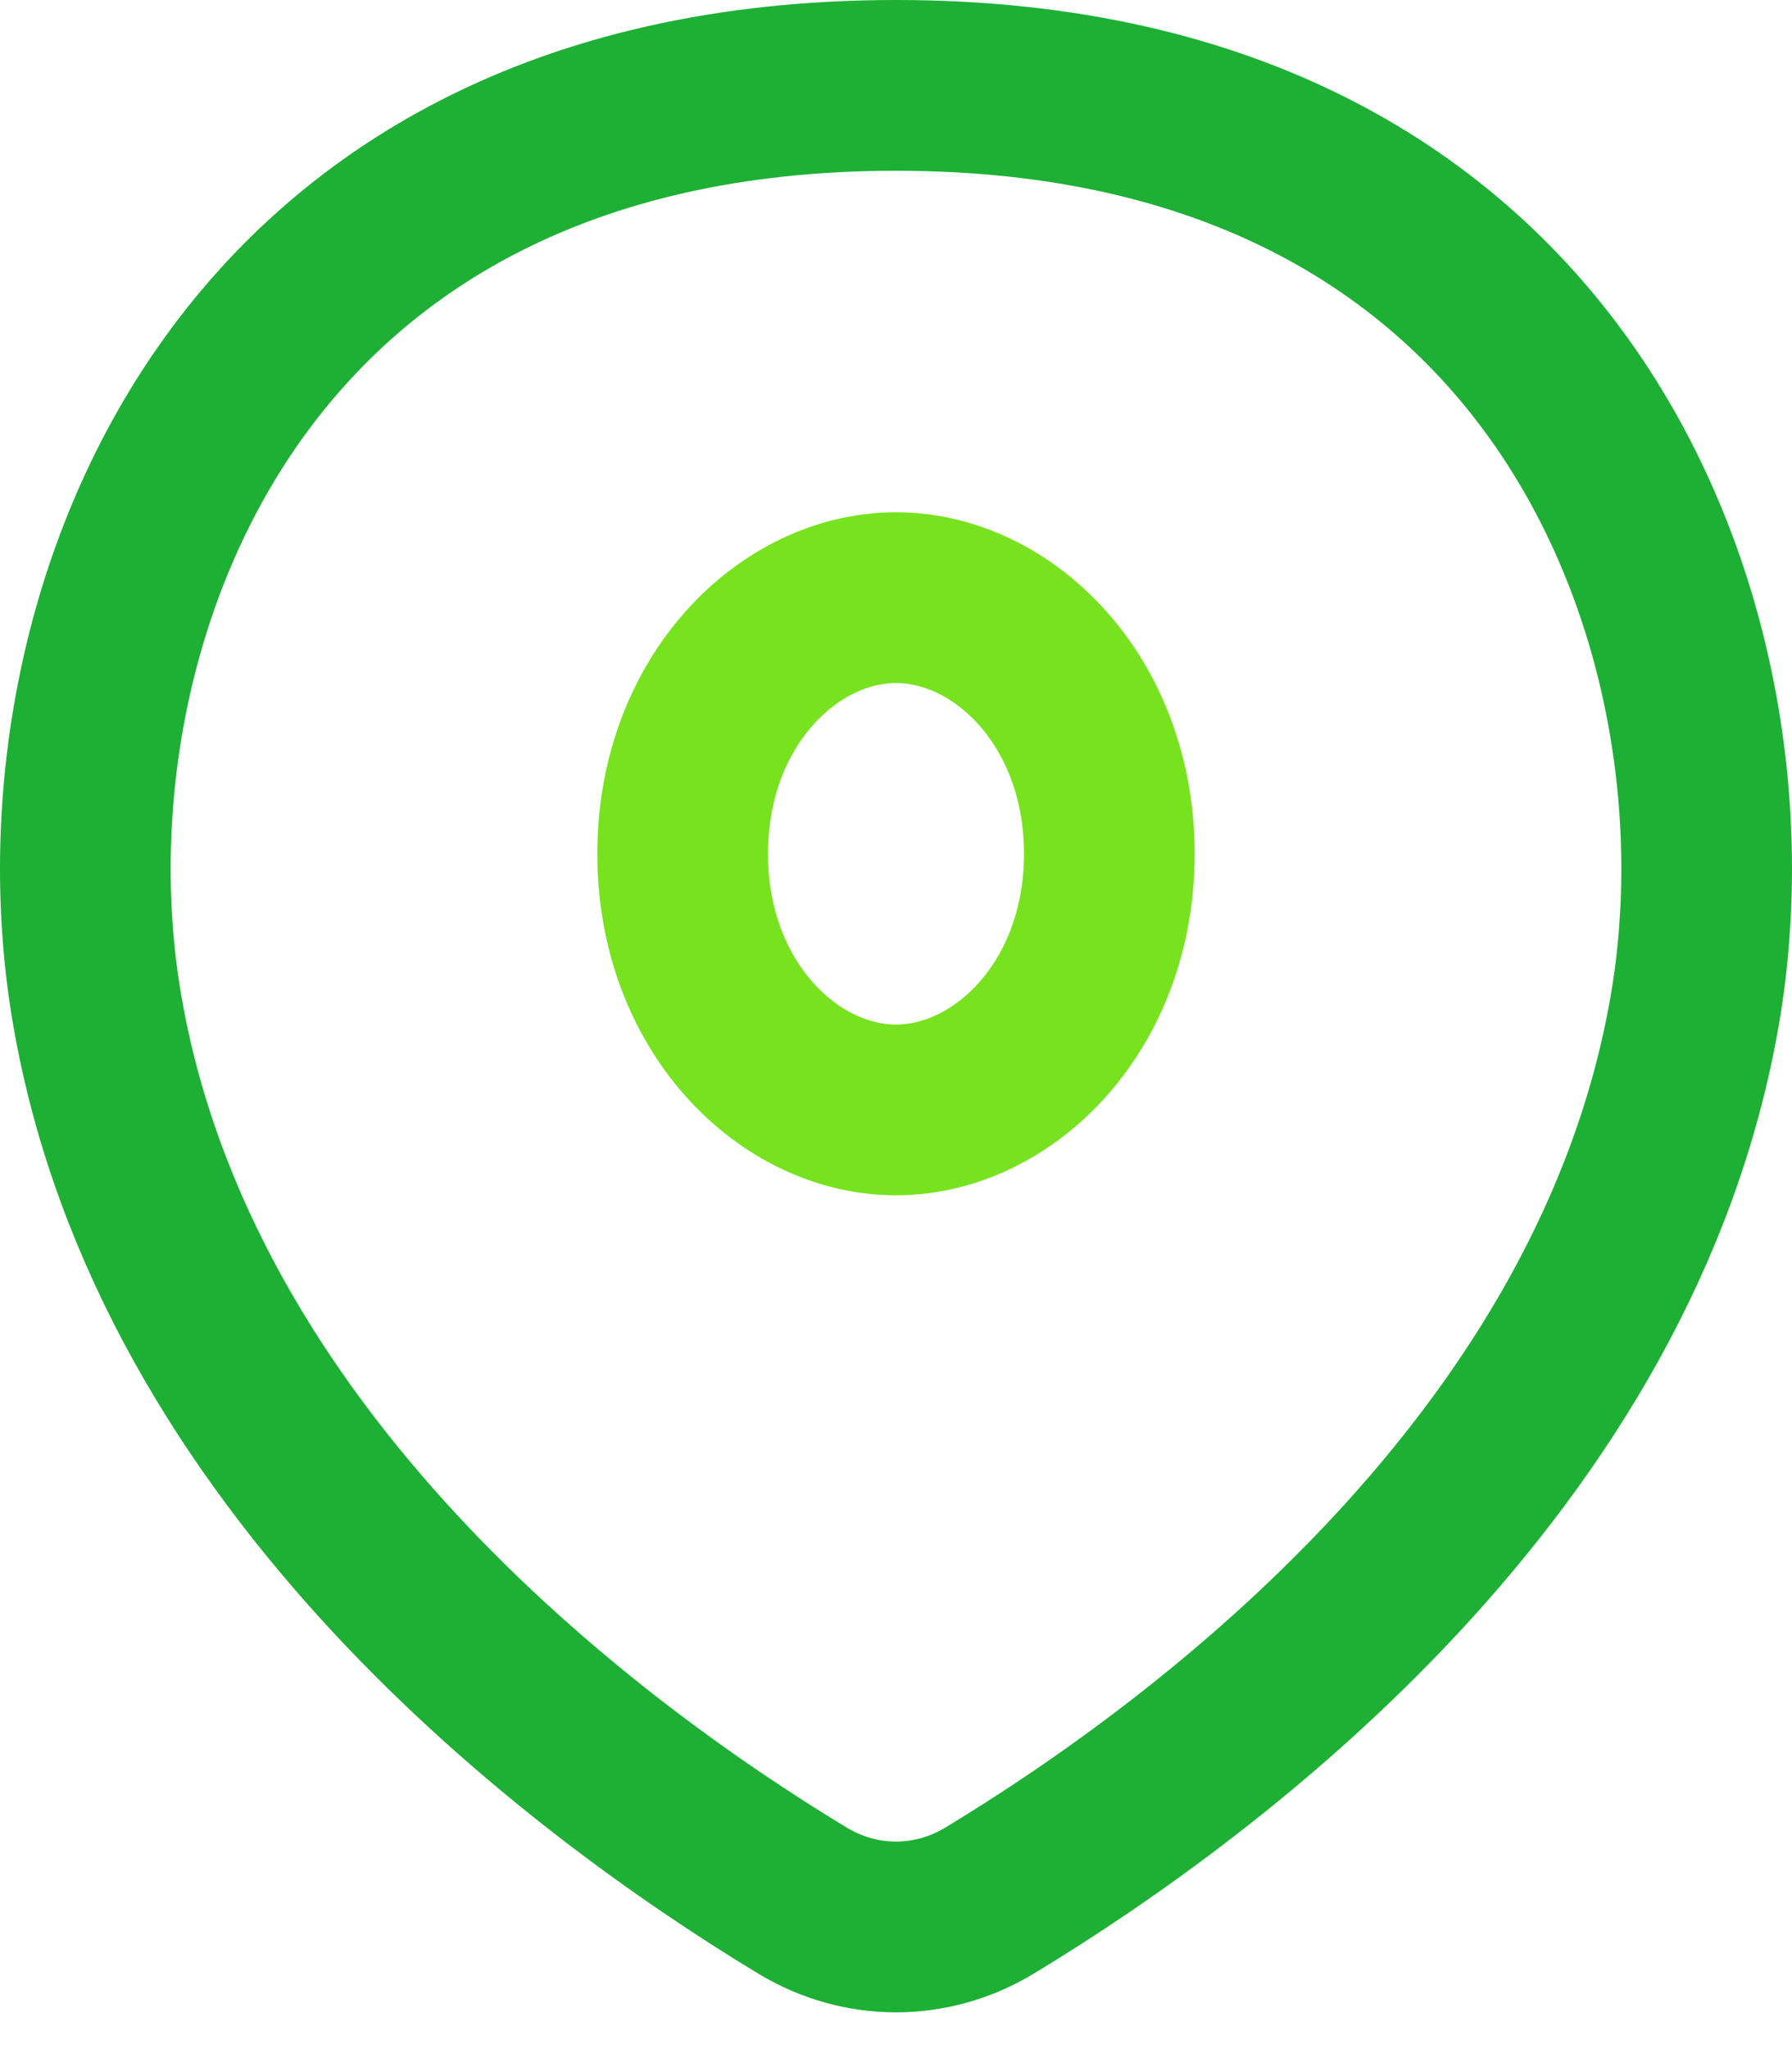
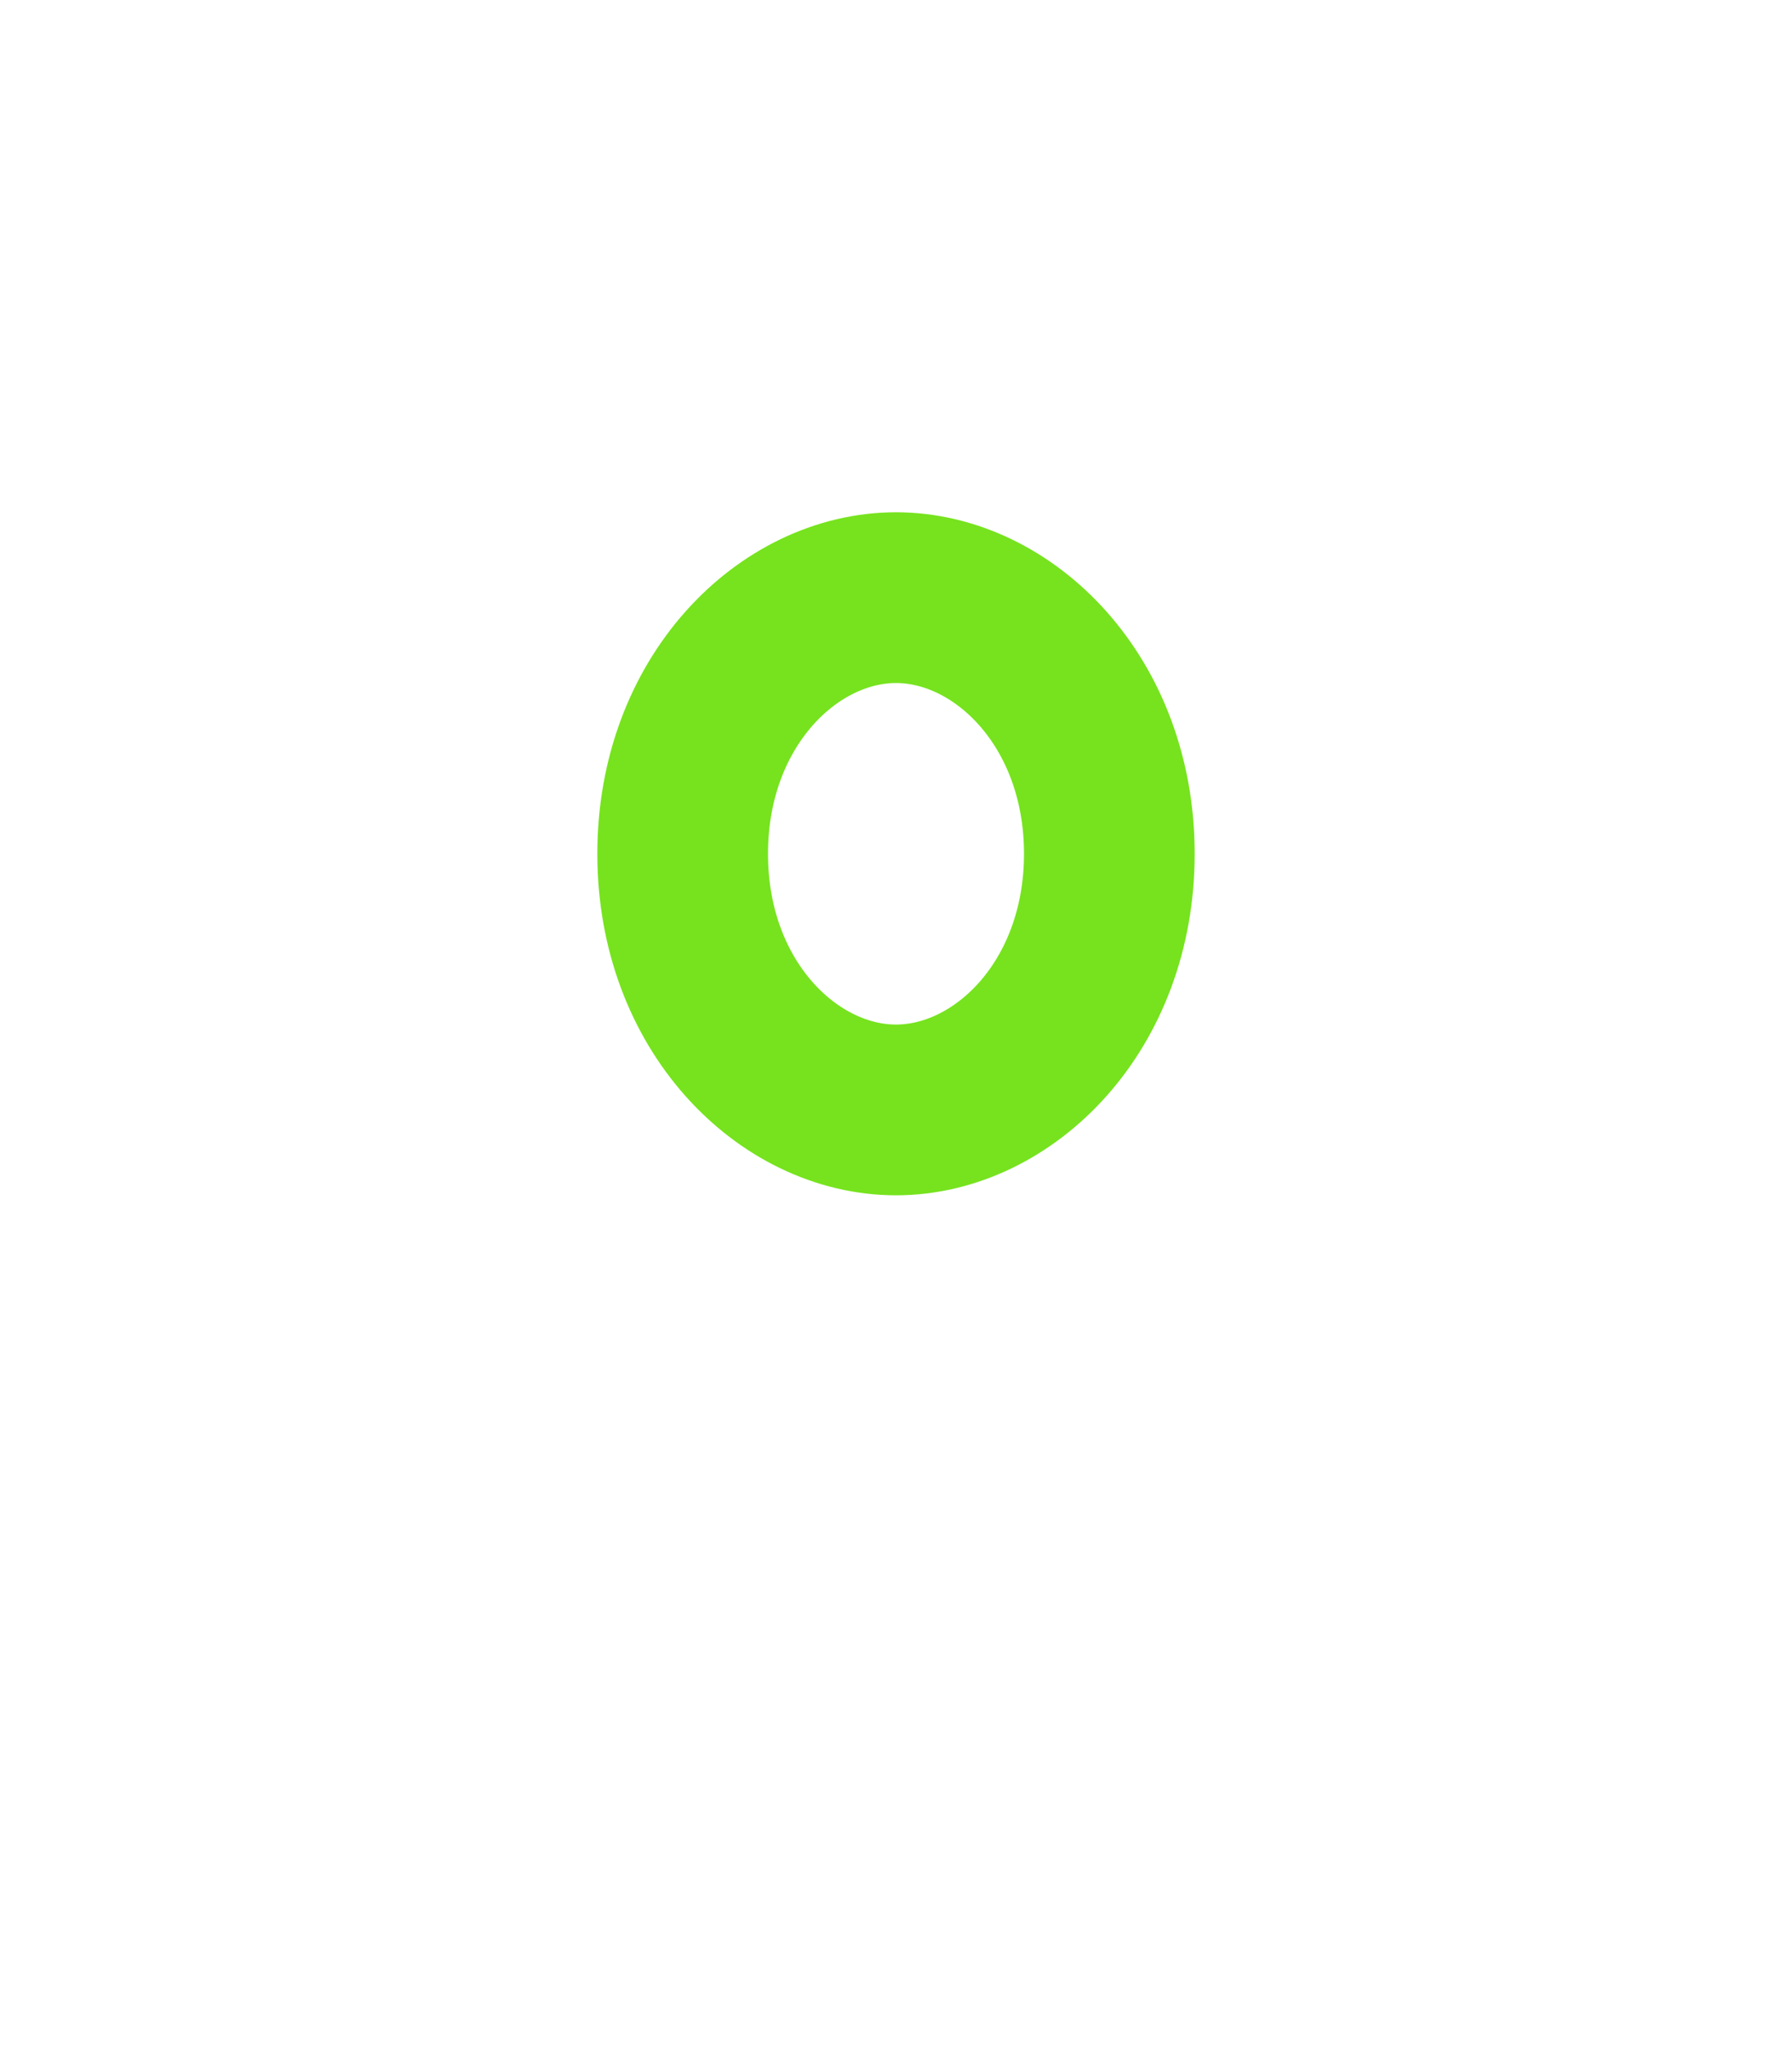
<svg xmlns="http://www.w3.org/2000/svg" width="21" height="24" viewBox="0 0 21 24" fill="none">
-   <path d="M1.139 11.83C2.049 17.108 6.778 20.672 9.401 22.259C10.086 22.673 10.914 22.673 11.599 22.259C14.222 20.672 18.951 17.108 19.861 11.83C20.254 9.553 19.831 6.824 18.367 4.691C16.935 2.603 14.449 1 10.5 1C6.551 1 4.065 2.603 2.633 4.691C1.169 6.824 0.746 9.553 1.139 11.83Z" stroke="#1DB035" stroke-width="2" stroke-linecap="round" stroke-linejoin="round" />
  <path d="M8 10C8 11.787 9.24 13 10.5 13C11.759 13 13 11.787 13 10C13 8.214 11.759 7 10.5 7C9.24 7 8 8.214 8 10Z" stroke="#76E31E" stroke-width="2" />
</svg>